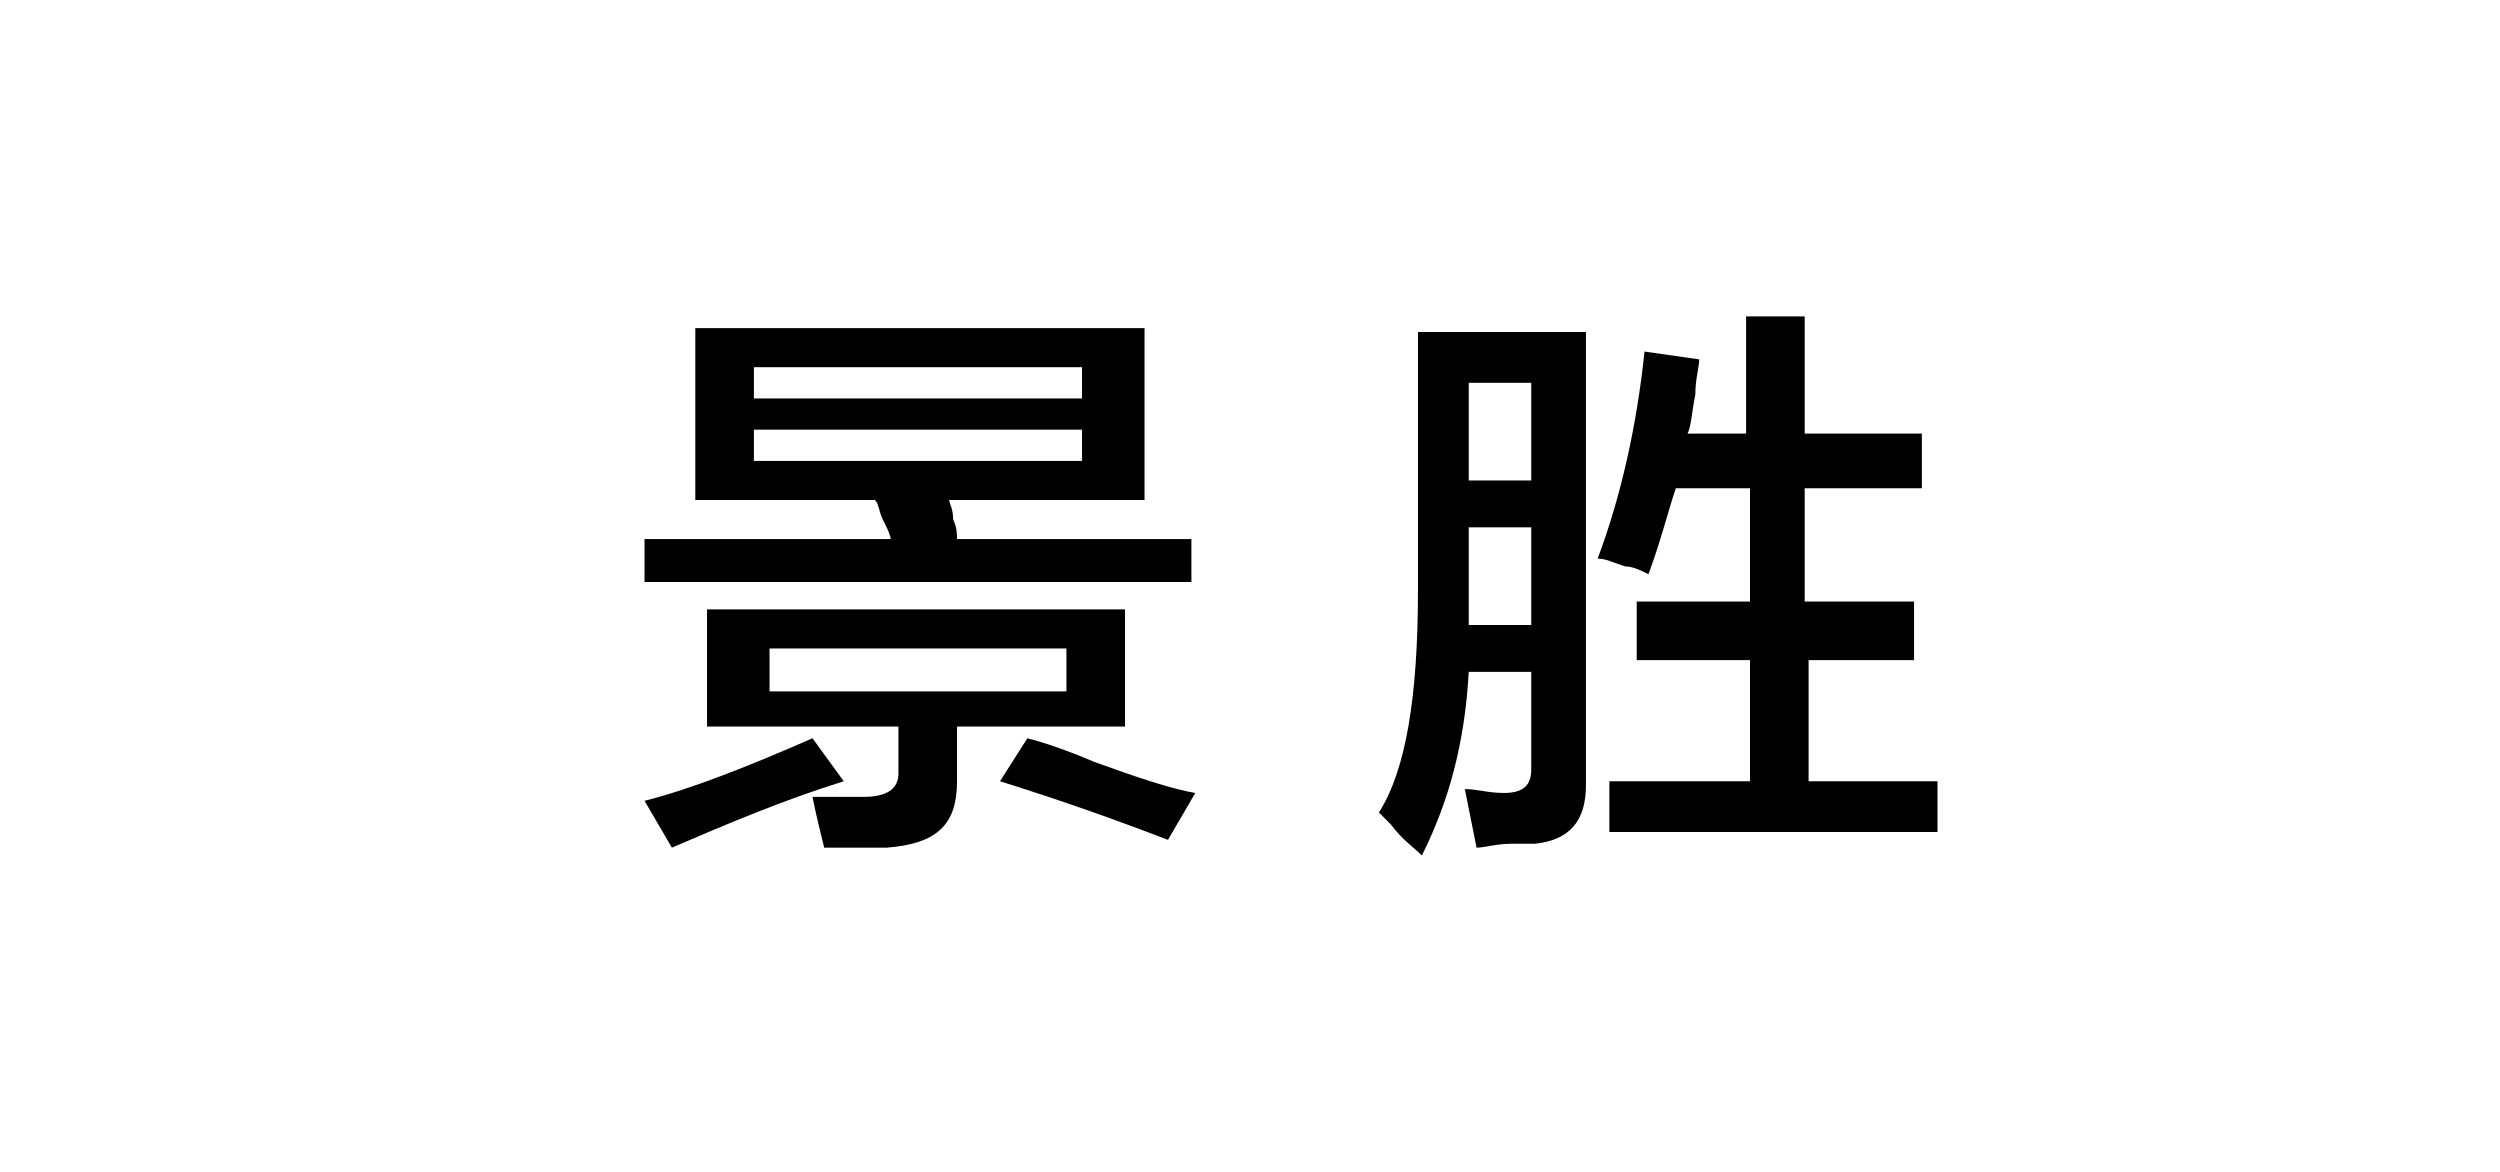
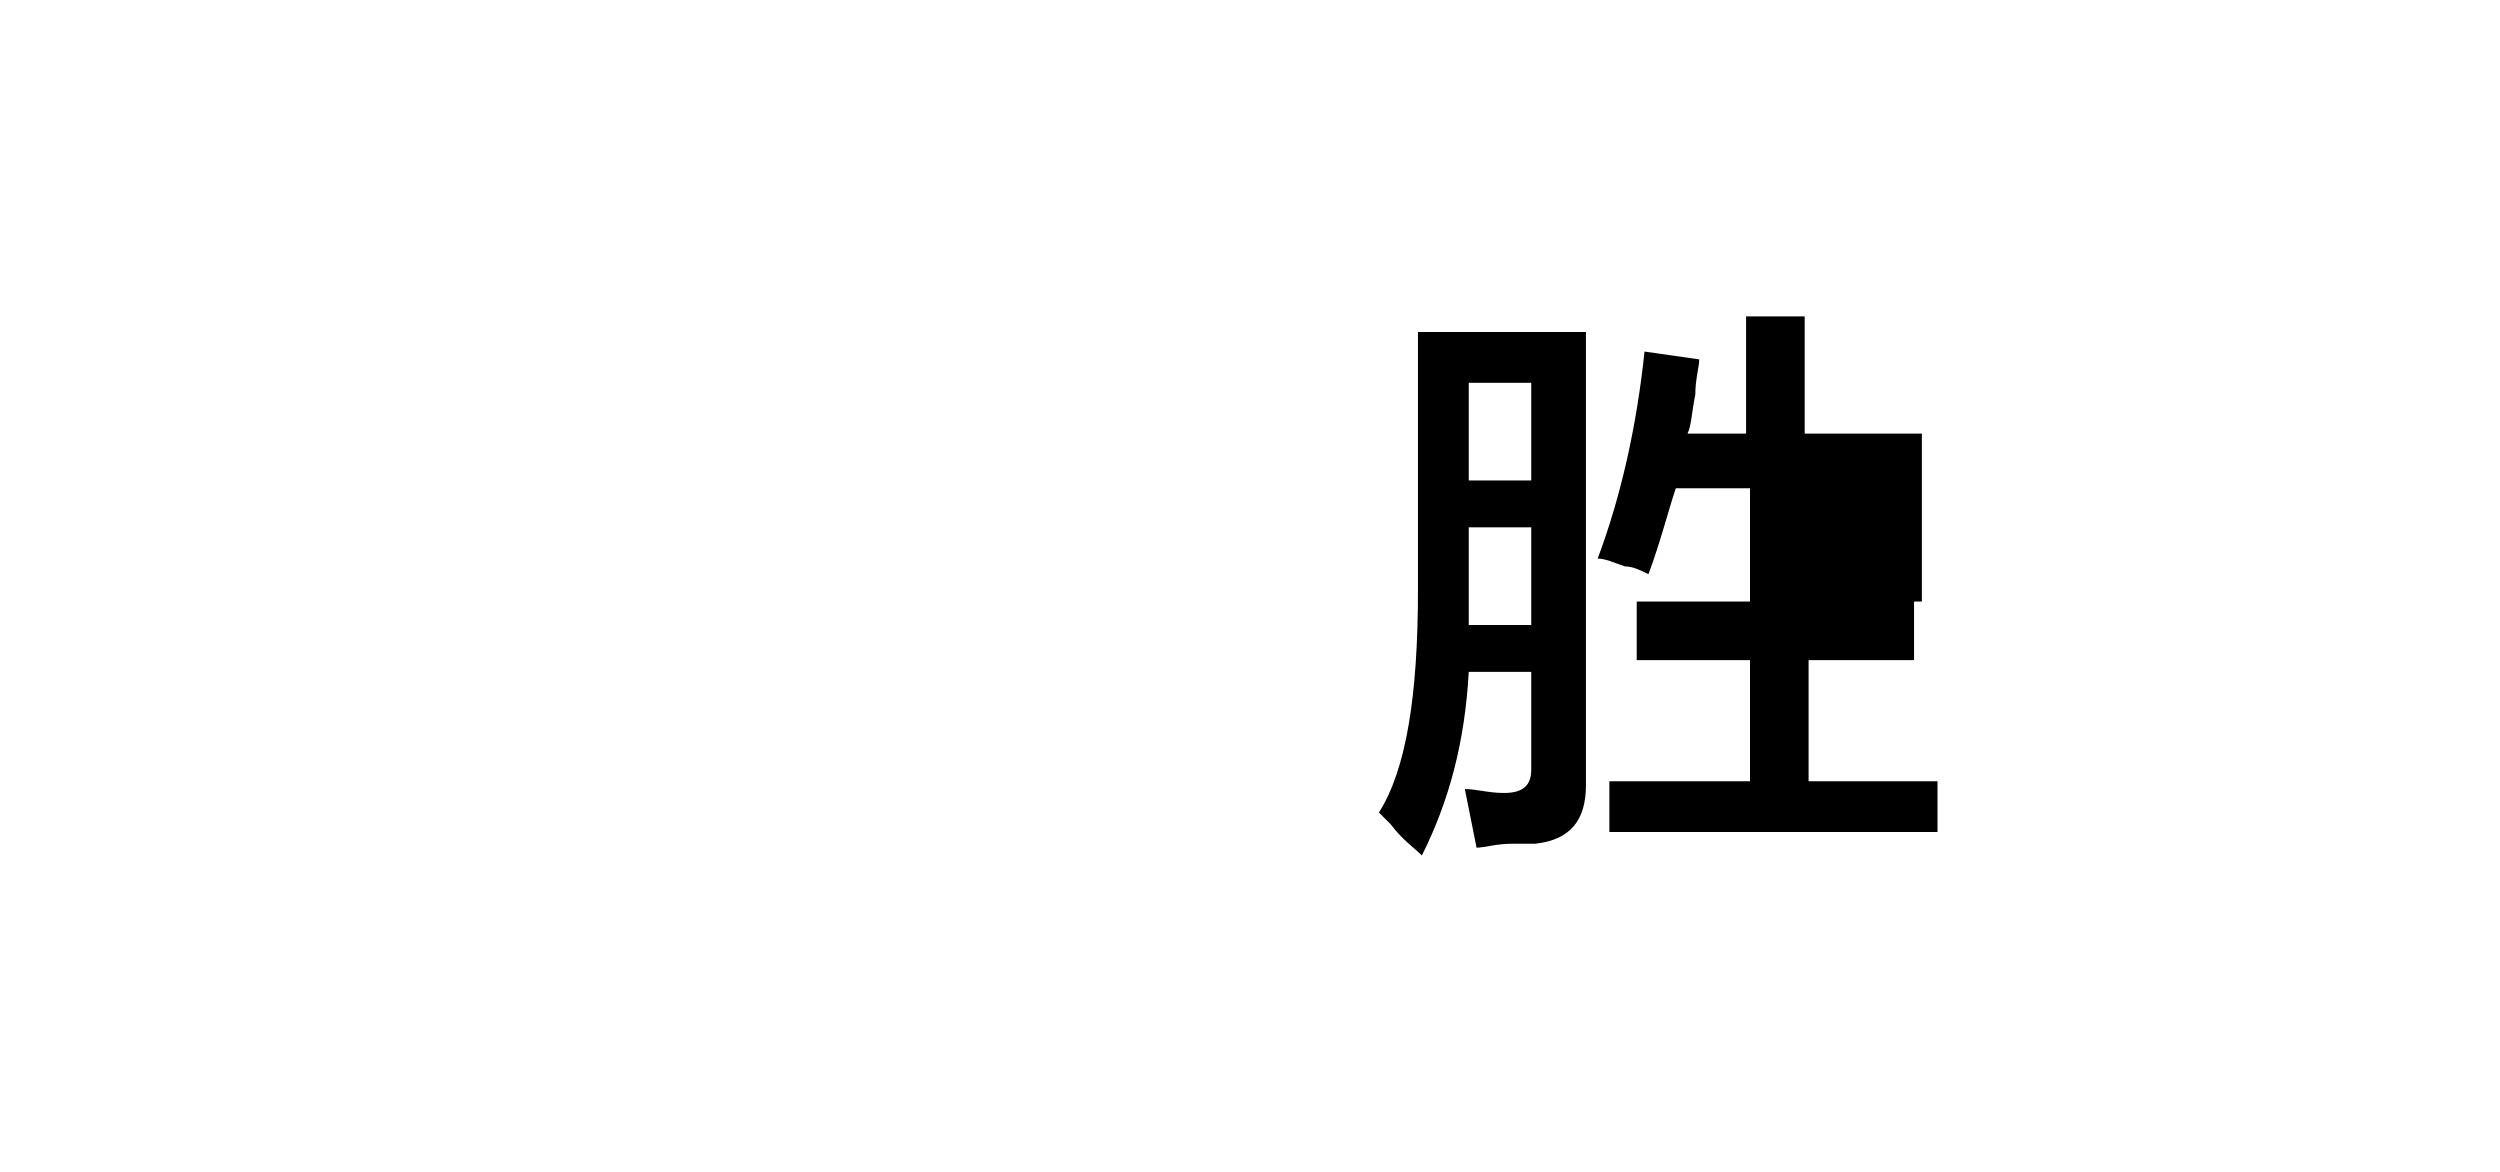
<svg xmlns="http://www.w3.org/2000/svg" version="1.1" id="图层_1" x="0px" y="0px" width="64px" height="30px" viewBox="0 0 64 30" style="enable-background:new 0 0 64 30;" xml:space="preserve">
  <g id="XMLID_1_">
-     <path id="XMLID_2_" d="M17.2,21.7l-0.7-1.2c1.2-0.3,2.7-0.9,4.3-1.6l0.8,1.1C20,20.5,18.6,21.1,17.2,21.7z M17.8,12.8V8.4h11.5v4.4   h-5c0,0.1,0.1,0.2,0.1,0.5c0.1,0.2,0.1,0.4,0.1,0.5h6v1.1H16.5v-1.1h6.3c0-0.1-0.1-0.3-0.2-0.5c-0.1-0.2-0.1-0.4-0.2-0.5H17.8z    M21.1,21.7c-0.1-0.4-0.2-0.8-0.3-1.3c0.5,0,1,0,1.3,0c0.6,0,0.9-0.2,0.9-0.6v-1.2h-4.9v-3h10.7v3h-4.3V20c0,1.1-0.5,1.6-1.8,1.7   H21.1z M19.3,9.4v0.8h8.4V9.4H19.3z M19.3,11v0.8h8.4V11H19.3z M19.7,16.6v1.1h7.6v-1.1H19.7z M29.9,21.5c-1.3-0.5-2.7-1-4.3-1.5   l0.7-1.1c0.4,0.1,1,0.3,1.7,0.6c1.1,0.4,2,0.7,2.6,0.8L29.9,21.5z" />
-     <path id="XMLID_10_" d="M36.4,21.9c-0.2-0.2-0.5-0.4-0.8-0.8c-0.1-0.1-0.2-0.2-0.3-0.3c0.7-1.1,1-3,1-5.7V8.5h4.3v11.6   c0,0.9-0.4,1.4-1.3,1.5c-0.1,0-0.3,0-0.6,0c-0.4,0-0.7,0.1-0.9,0.1c-0.1-0.5-0.2-1-0.3-1.5c0.3,0,0.6,0.1,1,0.1   c0.5,0,0.7-0.2,0.7-0.6v-2.5h-1.6C37.5,19,37.1,20.5,36.4,21.9z M37.6,9.8v2.5h1.6V9.8H37.6z M37.6,15.7V16h1.6v-2.5h-1.6V15.7z    M42.2,14.7c-0.2-0.1-0.4-0.2-0.6-0.2c-0.3-0.1-0.5-0.2-0.7-0.2c0.6-1.6,1-3.4,1.2-5.3l1.4,0.2c0,0.2-0.1,0.5-0.1,0.9   c-0.1,0.5-0.1,0.8-0.2,1h1.5v-3h1.5v3h3v1.4h-3v2.9H49v1.5h-2.7v3.1h3.3v1.3h-8.4v-1.3h3.6v-3.1h-2.9v-1.5h2.9v-2.9h-1.9   C42.7,13.1,42.5,13.9,42.2,14.7z" />
+     <path id="XMLID_10_" d="M36.4,21.9c-0.2-0.2-0.5-0.4-0.8-0.8c-0.1-0.1-0.2-0.2-0.3-0.3c0.7-1.1,1-3,1-5.7V8.5h4.3v11.6   c0,0.9-0.4,1.4-1.3,1.5c-0.1,0-0.3,0-0.6,0c-0.4,0-0.7,0.1-0.9,0.1c-0.1-0.5-0.2-1-0.3-1.5c0.3,0,0.6,0.1,1,0.1   c0.5,0,0.7-0.2,0.7-0.6v-2.5h-1.6C37.5,19,37.1,20.5,36.4,21.9z M37.6,9.8v2.5h1.6V9.8H37.6z M37.6,15.7V16h1.6v-2.5h-1.6V15.7z    M42.2,14.7c-0.2-0.1-0.4-0.2-0.6-0.2c-0.3-0.1-0.5-0.2-0.7-0.2c0.6-1.6,1-3.4,1.2-5.3l1.4,0.2c0,0.2-0.1,0.5-0.1,0.9   c-0.1,0.5-0.1,0.8-0.2,1h1.5v-3h1.5v3h3v1.4v2.9H49v1.5h-2.7v3.1h3.3v1.3h-8.4v-1.3h3.6v-3.1h-2.9v-1.5h2.9v-2.9h-1.9   C42.7,13.1,42.5,13.9,42.2,14.7z" />
  </g>
</svg>